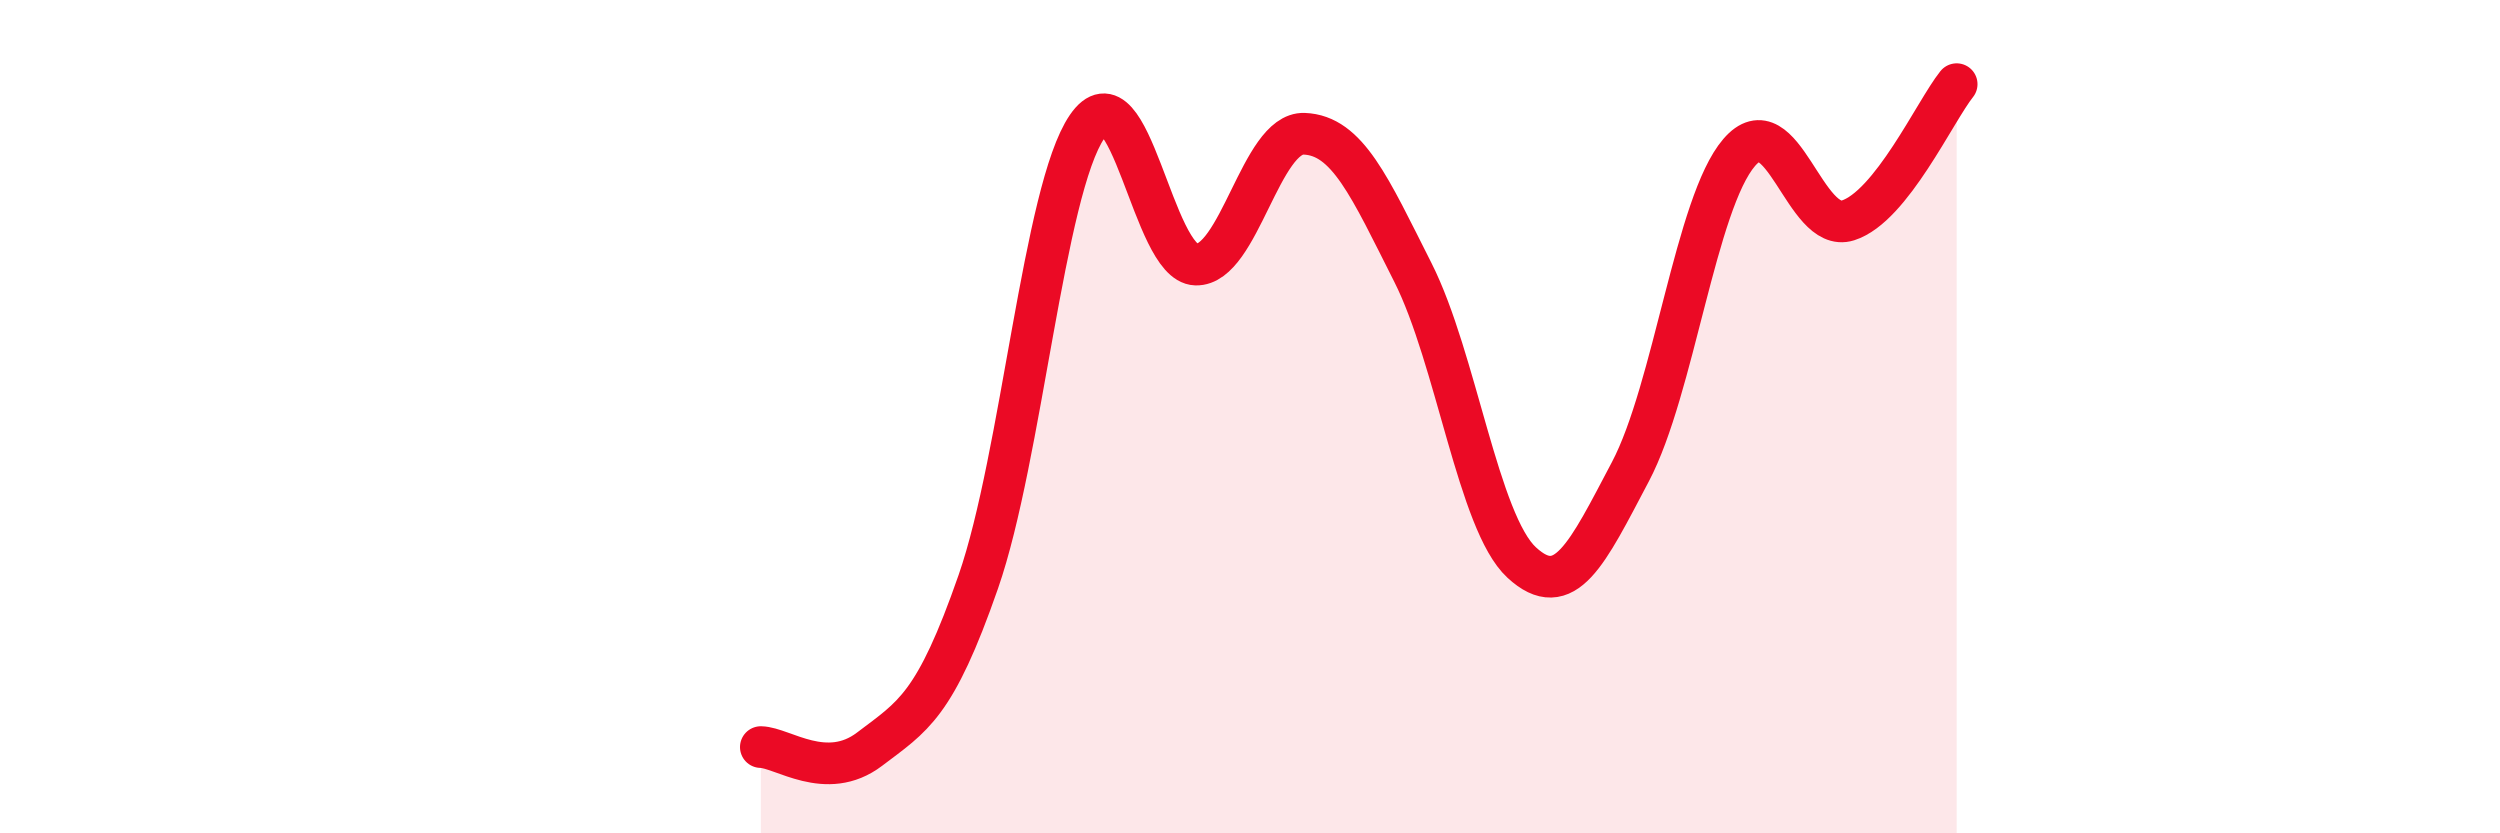
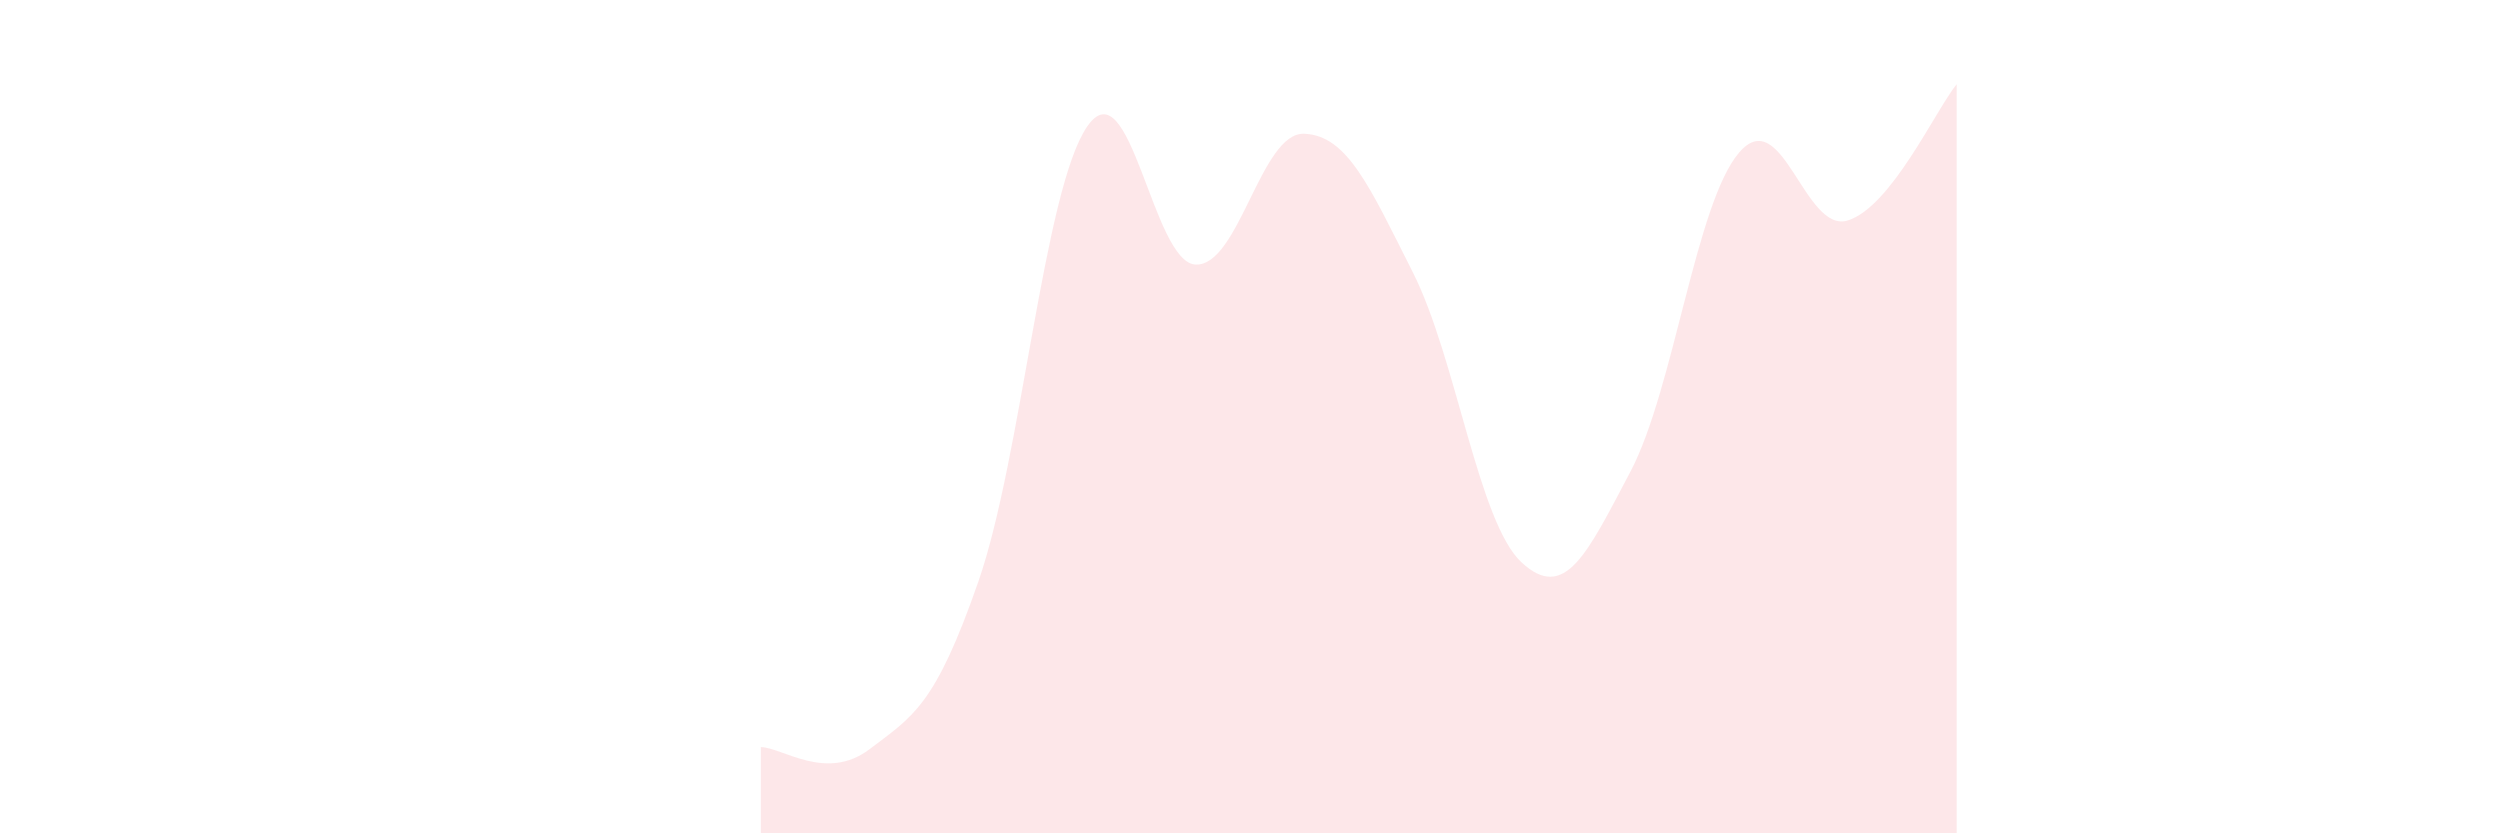
<svg xmlns="http://www.w3.org/2000/svg" width="60" height="20" viewBox="0 0 60 20">
  <path d="M 18.26,17.93 C 18.78,17.94 19.83,18.77 20.87,17.98 C 21.91,17.19 22.44,16.95 23.48,13.96 C 24.52,10.97 25.05,4.56 26.09,3.04 C 27.13,1.52 27.66,6.32 28.7,6.35 C 29.74,6.38 30.26,3.17 31.3,3.21 C 32.34,3.25 32.87,4.48 33.91,6.54 C 34.95,8.6 35.48,12.54 36.52,13.5 C 37.56,14.46 38.09,13.29 39.13,11.32 C 40.17,9.35 40.7,4.87 41.74,3.66 C 42.78,2.45 43.31,5.62 44.35,5.29 C 45.39,4.96 46.44,2.67 46.96,2.02L46.96 20L18.26 20Z" fill="#EB0A25" opacity="0.1" stroke-linecap="round" stroke-linejoin="round" />
-   <path d="M 18.26,17.93 C 18.78,17.94 19.83,18.77 20.87,17.98 C 21.91,17.19 22.44,16.95 23.48,13.96 C 24.52,10.97 25.05,4.56 26.09,3.04 C 27.13,1.52 27.66,6.32 28.7,6.35 C 29.74,6.38 30.26,3.17 31.3,3.21 C 32.34,3.25 32.87,4.48 33.91,6.54 C 34.95,8.6 35.48,12.54 36.52,13.5 C 37.56,14.46 38.09,13.29 39.13,11.32 C 40.17,9.35 40.7,4.87 41.74,3.66 C 42.78,2.45 43.31,5.62 44.35,5.29 C 45.39,4.96 46.44,2.67 46.96,2.02" stroke="#EB0A25" stroke-width="1" fill="none" stroke-linecap="round" stroke-linejoin="round" />
</svg>